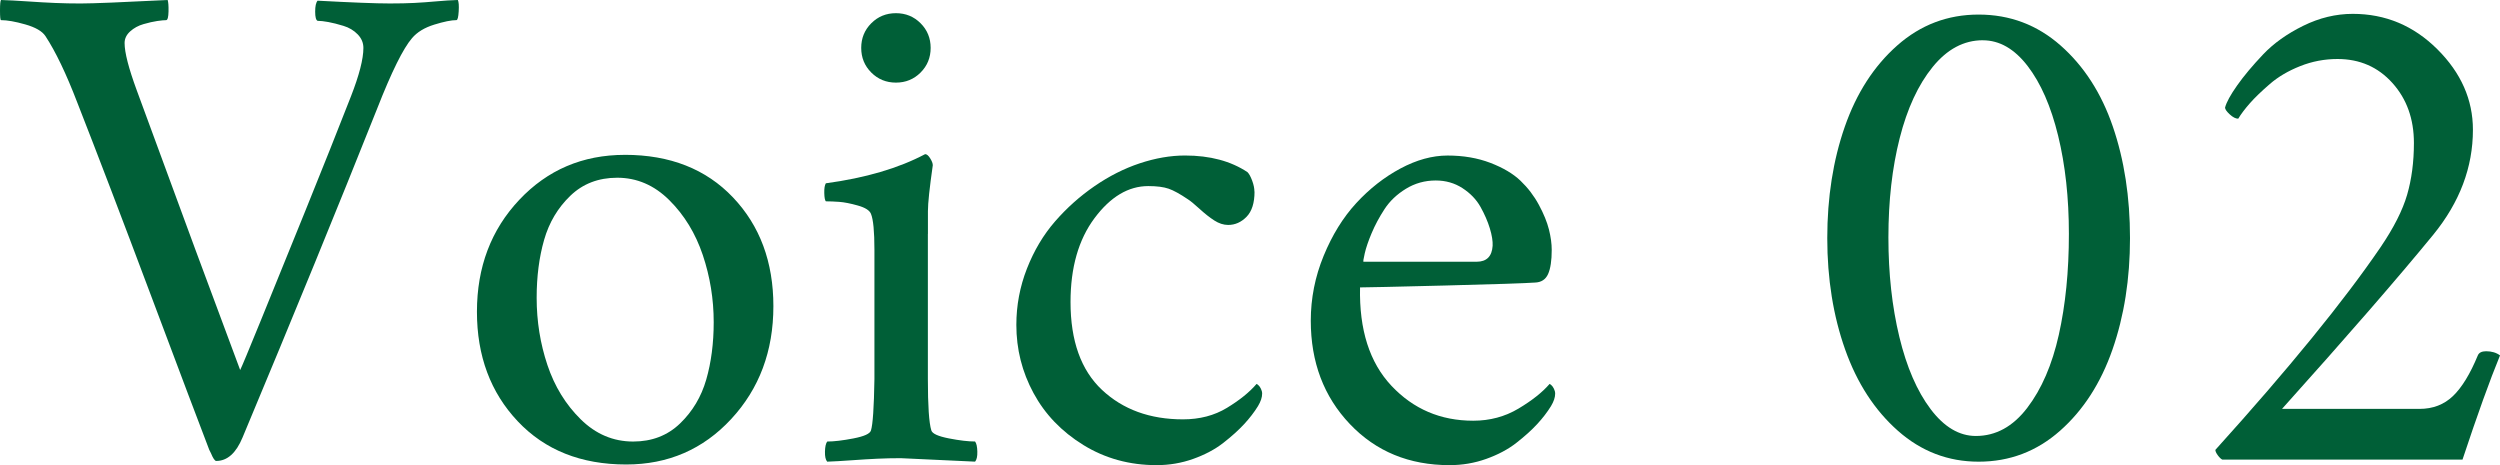
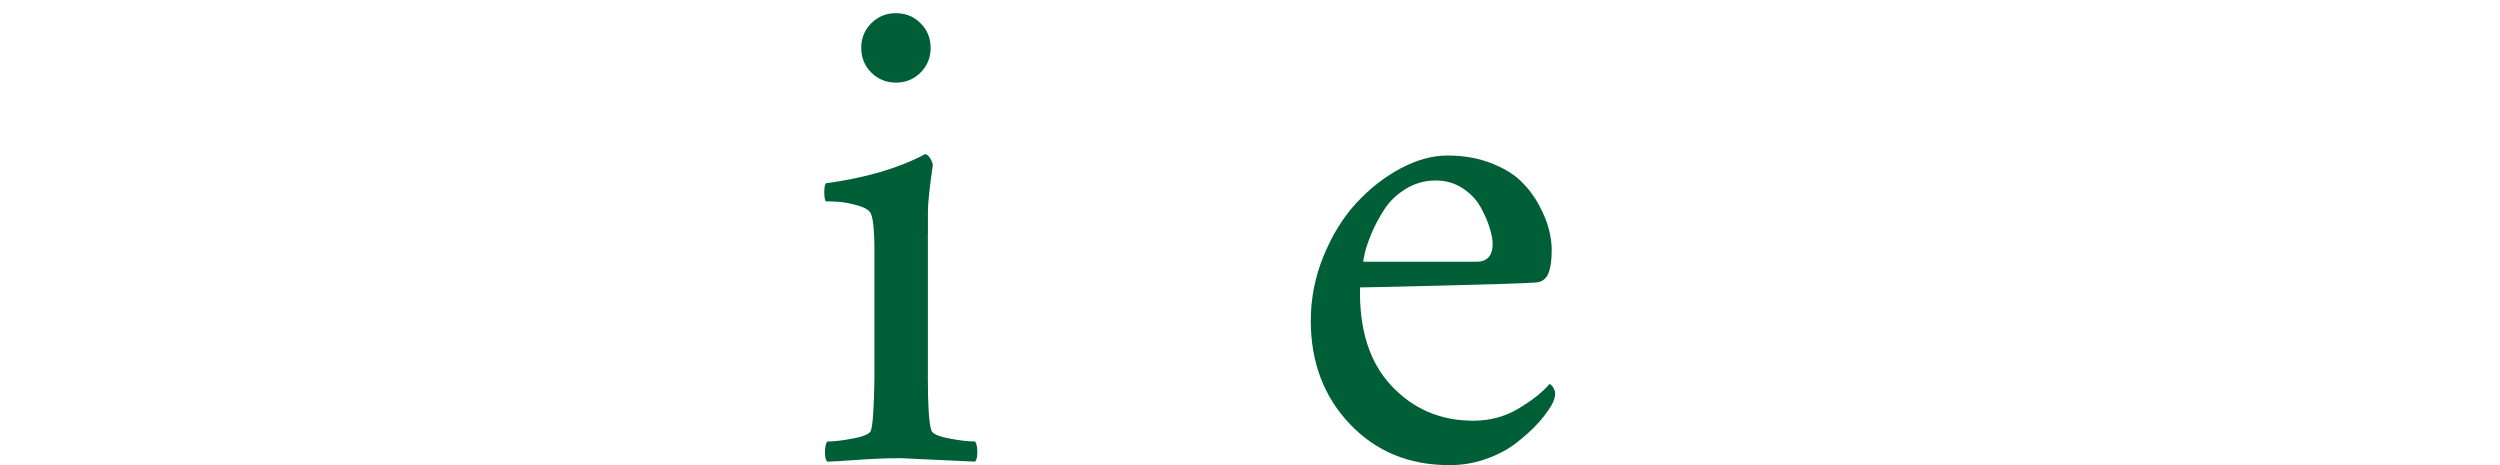
<svg xmlns="http://www.w3.org/2000/svg" id="b" width="84.398" height="15.703" viewBox="0 0 84.398 15.703">
  <defs>
    <style>.d{fill:#005f37;}</style>
  </defs>
  <g id="c">
-     <path class="d" d="M2.754.117c.375,0,1.344-.039,2.906-.117.023.07.033.199.029.387s-.029.285-.076.293c-.07,0-.172.01-.305.029s-.287.055-.463.105-.326.133-.451.246-.188.244-.188.393c0,.32.137.852.41,1.594,1.461,3.984,2.625,7.133,3.492,9.445.055-.109.285-.662.691-1.658s.908-2.232,1.506-3.709,1.111-2.766,1.541-3.867c.281-.719.422-1.266.422-1.641,0-.172-.064-.324-.193-.457s-.289-.229-.48-.287-.361-.102-.51-.129-.27-.041-.363-.041c-.055-.023-.082-.127-.082-.311s.027-.307.082-.369c1.156.062,1.969.094,2.438.094.32,0,.596-.006.826-.018s.477-.029.738-.053.506-.039.732-.047c.031.062.041.191.029.387s-.037.293-.076.293c-.172,0-.422.051-.75.152s-.578.254-.75.457c-.297.344-.688,1.133-1.172,2.367-1.312,3.297-2.828,7-4.547,11.109-.219.531-.516.797-.891.797-.023,0-.051-.023-.082-.07s-.062-.109-.094-.188l-.059-.117c-.312-.812-.963-2.535-1.951-5.168s-1.822-4.816-2.502-6.551c-.375-.977-.734-1.727-1.078-2.25-.109-.164-.336-.295-.68-.393S.238.68.035.68c-.023,0-.035-.107-.035-.322S.012.023.035,0c.25.008.547.023.891.047s.654.041.932.053.576.018.896.018Z" />
-     <path class="d" d="M21.094,5.227c1.523,0,2.74.479,3.65,1.436s1.365,2.182,1.365,3.674c0,1.516-.475,2.785-1.424,3.809s-2.131,1.535-3.545,1.535c-1.523,0-2.744-.486-3.662-1.459s-1.377-2.205-1.377-3.697c0-1.508.477-2.768,1.43-3.779s2.141-1.518,3.562-1.518ZM20.836,6c-.633,0-1.16.203-1.582.609s-.717.902-.885,1.488-.252,1.238-.252,1.957c0,.789.121,1.545.363,2.268s.617,1.334,1.125,1.834,1.098.75,1.77.75c.633,0,1.16-.203,1.582-.609s.717-.9.885-1.482.252-1.229.252-1.939c0-.781-.123-1.537-.369-2.268s-.623-1.348-1.131-1.852-1.094-.756-1.758-.756Z" />
    <path class="d" d="M31.324,7.898v4.898c0,.906.039,1.484.117,1.734.031.109.229.199.592.27s.658.105.885.105c.047.062.072.176.076.34s-.021.277-.076.34c-1.602-.078-2.438-.117-2.508-.117-.273,0-.537.006-.791.018s-.545.029-.873.053-.602.039-.82.047c-.055-.062-.08-.176-.076-.34s.029-.277.076-.34c.227,0,.521-.035.885-.105s.561-.16.592-.27c.062-.195.102-.773.117-1.734v-4.359c0-.625-.039-1.031-.117-1.219-.047-.117-.195-.211-.445-.281s-.459-.111-.627-.123-.318-.018-.451-.018c-.031-.031-.049-.125-.053-.281s.014-.266.053-.328c1.336-.18,2.453-.508,3.352-.984.055,0,.111.047.17.141s.088.172.088.234c-.109.766-.164,1.281-.164,1.547v.773ZM29.414,2.449c-.227-.227-.34-.504-.34-.832s.113-.605.34-.832.504-.34.832-.34.605.113.832.34.34.504.34.832-.113.605-.34.832-.504.34-.832.34-.605-.113-.832-.34Z" />
-     <path class="d" d="M42.352,6.469c0,.383-.09.666-.27.85s-.387.275-.621.275c-.156,0-.312-.051-.469-.152s-.322-.232-.498-.393-.307-.268-.393-.322c-.266-.18-.482-.299-.65-.357s-.396-.088-.686-.088c-.672,0-1.277.361-1.816,1.084s-.809,1.666-.809,2.83c0,1.312.354,2.301,1.061,2.965s1.619.996,2.736.996c.562,0,1.057-.129,1.482-.387s.76-.527,1.002-.809c.008,0,.027.014.059.041s.061.068.088.123.041.109.041.164c0,.125-.047.266-.141.422-.125.203-.281.406-.469.609s-.422.414-.703.633-.619.398-1.014.539-.807.211-1.236.211c-.914,0-1.738-.227-2.473-.68s-1.295-1.037-1.682-1.752-.58-1.482-.58-2.303c0-.656.119-1.289.357-1.898s.555-1.141.949-1.594.838-.85,1.33-1.189,1.002-.598,1.529-.773,1.037-.264,1.529-.264c.844,0,1.547.188,2.109.562.055.055.107.15.158.287s.076.26.076.369Z" />
    <path class="d" d="M45.914,9.703c-.031,1.43.322,2.537,1.061,3.322s1.658,1.178,2.76,1.178c.562,0,1.072-.137,1.529-.41s.807-.551,1.049-.832c.008,0,.027.014.059.041s.061.068.088.123.041.109.041.164c0,.125-.047.266-.141.422-.125.203-.281.406-.469.609s-.422.414-.703.633-.619.398-1.014.539-.807.211-1.236.211c-1.367,0-2.49-.463-3.369-1.389s-1.318-2.088-1.318-3.486c0-.758.145-1.488.434-2.191s.656-1.297,1.102-1.781.941-.873,1.488-1.166,1.078-.439,1.594-.439c.531,0,1.012.082,1.441.246s.77.365,1.02.604.457.51.621.814.277.582.34.832.094.48.094.691c0,.359-.041.631-.123.814s-.229.279-.439.287c-.32.023-1.334.057-3.041.1s-2.662.064-2.865.064ZM46.031,8.836h3.82c.336,0,.516-.18.539-.539.008-.156-.023-.352-.094-.586s-.176-.477-.316-.727-.344-.461-.609-.633-.566-.258-.902-.258c-.367,0-.703.094-1.008.281s-.545.416-.721.686-.32.539-.434.809-.191.498-.234.686-.057.281-.041.281Z" />
-     <path class="d" d="M66.797.492c1.055,0,1.977.348,2.766,1.043s1.377,1.607,1.764,2.736.58,2.385.58,3.768c0,1.375-.197,2.629-.592,3.762s-.984,2.047-1.77,2.742-1.701,1.043-2.748,1.043c-1.031,0-1.939-.348-2.725-1.043s-1.379-1.609-1.781-2.742-.604-2.387-.604-3.762.197-2.629.592-3.762.984-2.047,1.77-2.742,1.701-1.043,2.748-1.043ZM66.938,1.359c-.641,0-1.205.301-1.693.902s-.859,1.402-1.113,2.402-.381,2.117-.381,3.352c0,1.219.123,2.338.369,3.357s.598,1.832,1.055,2.438.967.908,1.529.908c.672,0,1.25-.316,1.734-.949s.84-1.455,1.066-2.467.34-2.146.34-3.404c0-1.219-.121-2.324-.363-3.316s-.586-1.777-1.031-2.355-.949-.867-1.512-.867Z" />
-     <path class="d" d="M84.398,12c-.344.836-.766,2.008-1.266,3.516h-8.109c-.047-.023-.098-.072-.152-.146s-.082-.135-.082-.182c2.477-2.742,4.336-5.023,5.578-6.844.445-.656.744-1.246.896-1.77s.229-1.105.229-1.746c0-.812-.242-1.488-.727-2.027s-1.102-.809-1.852-.809c-.438,0-.857.08-1.26.24s-.744.361-1.025.604-.506.459-.674.65-.299.365-.393.521c-.086,0-.182-.049-.287-.146s-.158-.174-.158-.229c.047-.18.184-.43.41-.75s.518-.668.873-1.043.807-.697,1.354-.967,1.105-.404,1.676-.404c1.102,0,2.053.398,2.854,1.195s1.201,1.703,1.201,2.719c0,1.266-.445,2.445-1.336,3.539-1.203,1.469-2.906,3.43-5.109,5.883h4.641c.453,0,.83-.145,1.131-.434s.58-.746.838-1.371c.039-.094.133-.141.281-.141.188,0,.344.047.469.141Z" />
  </g>
</svg>